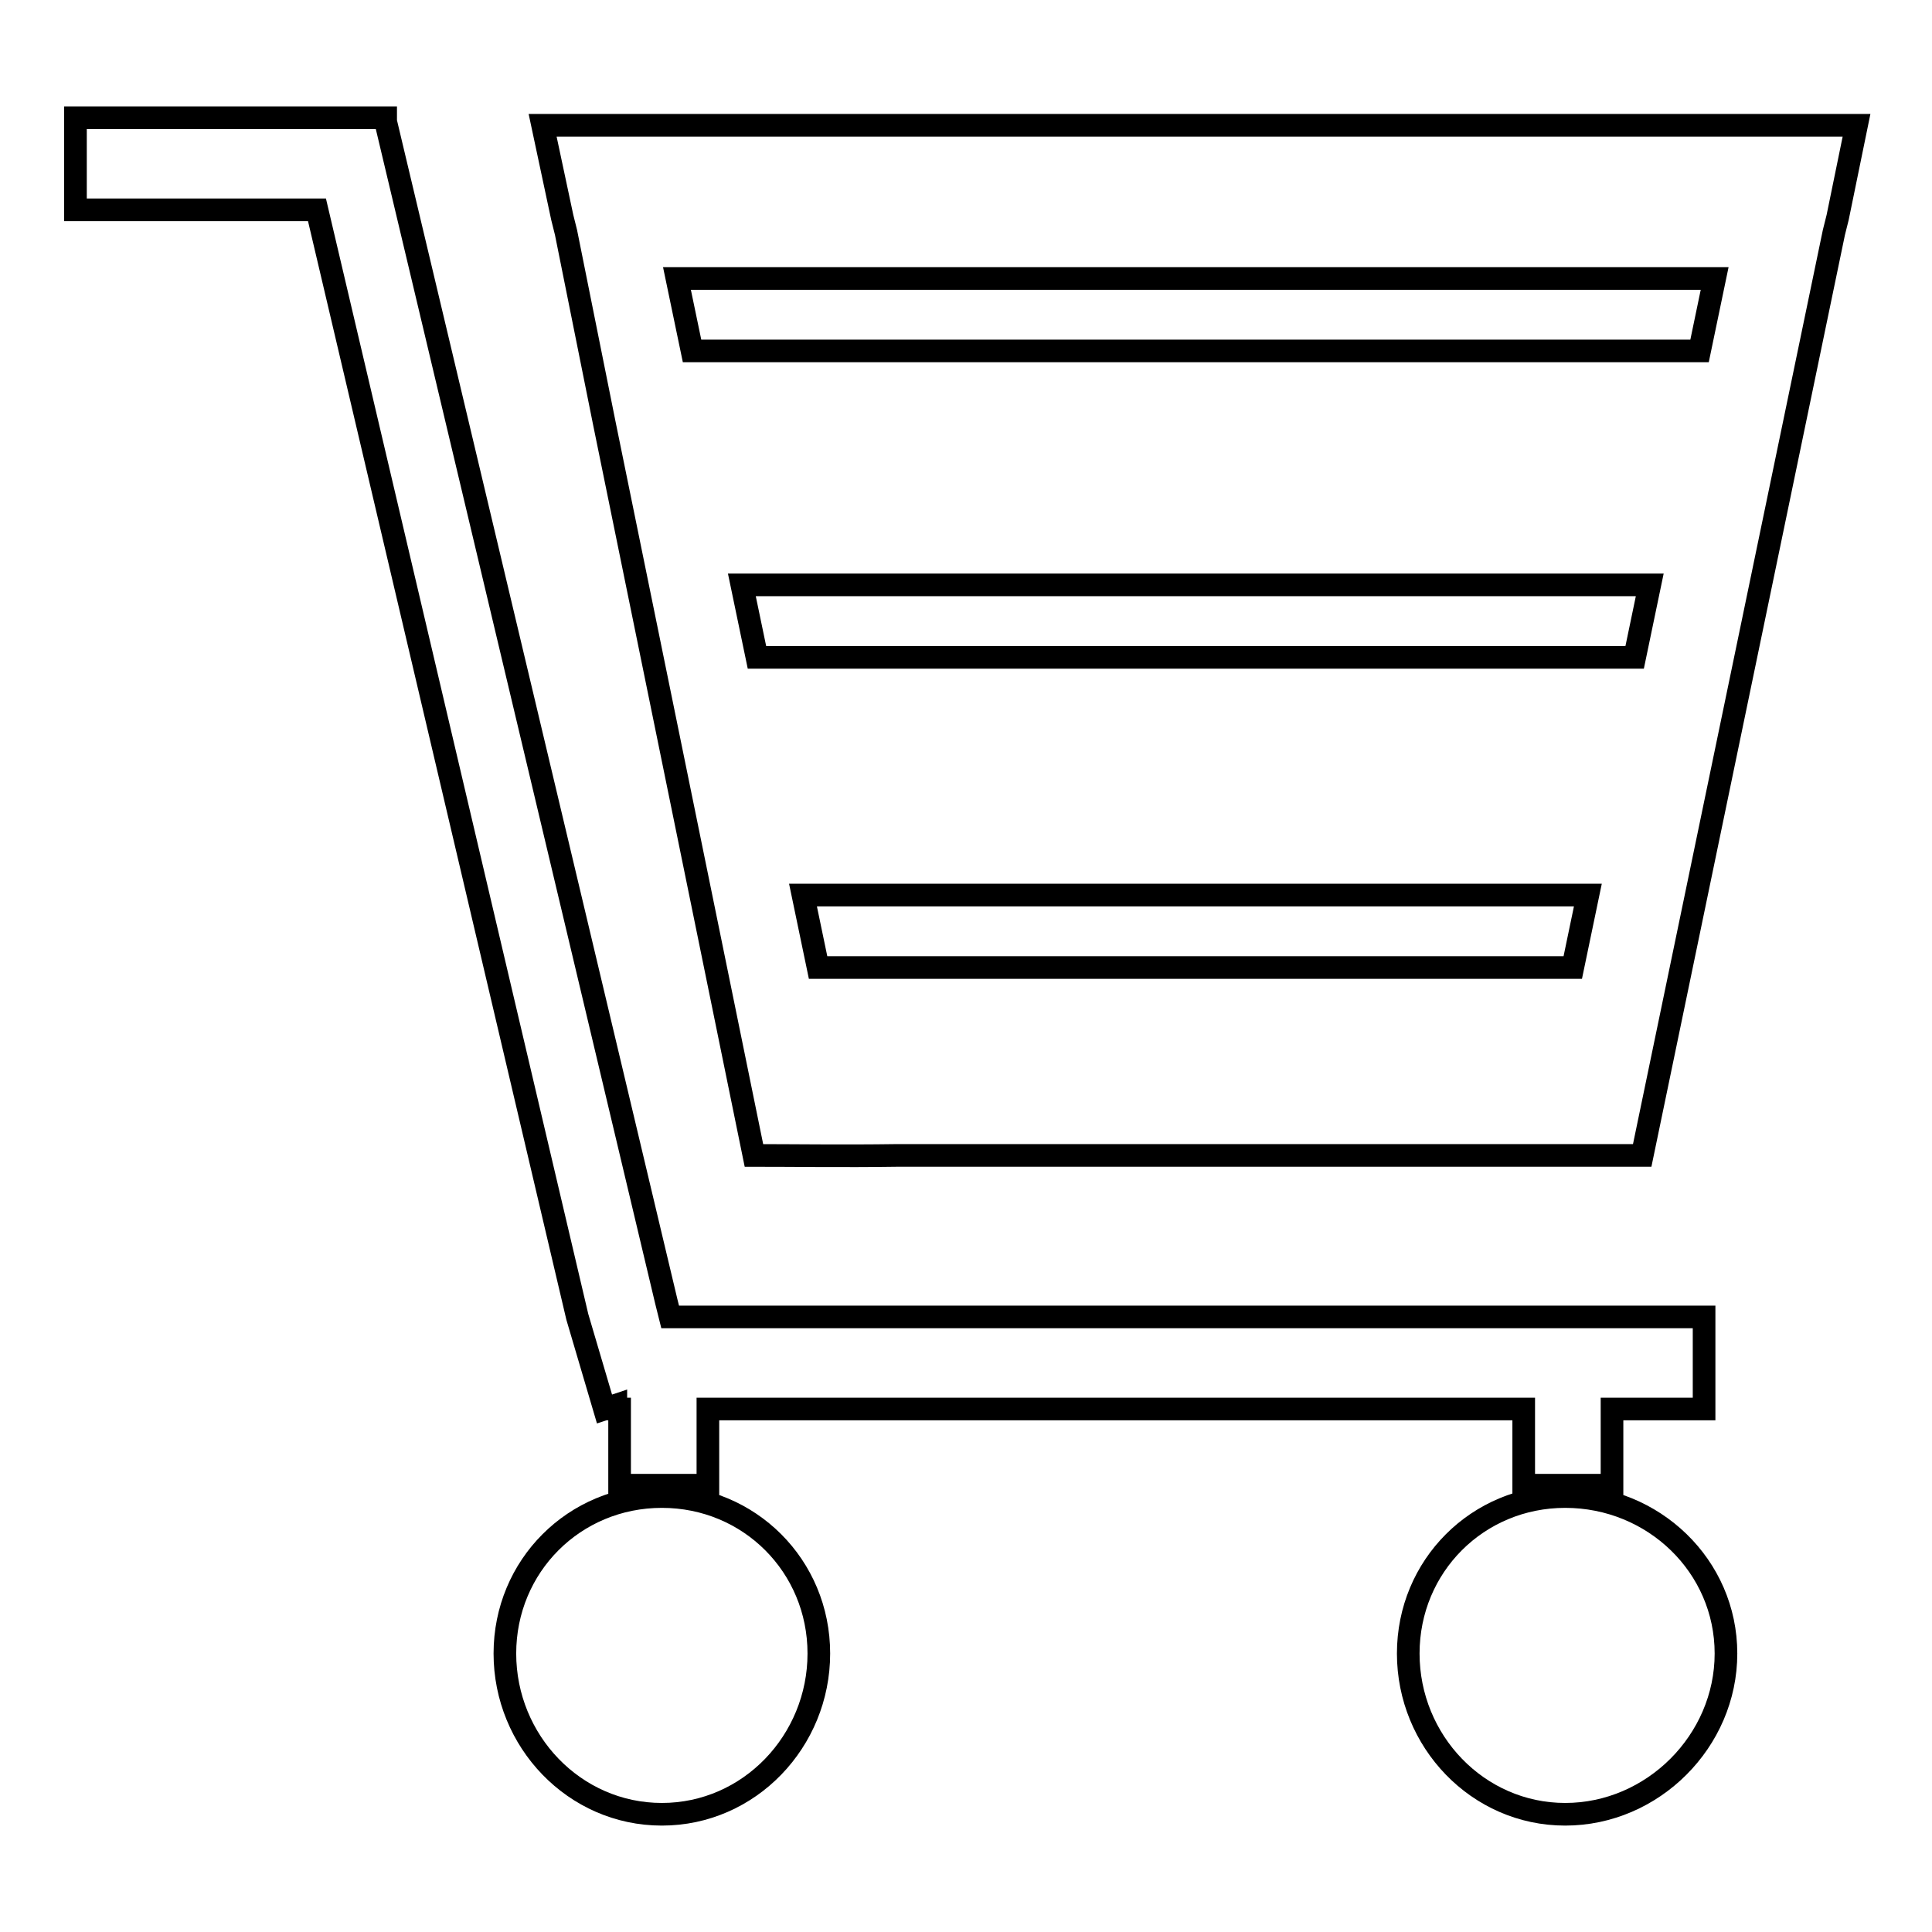
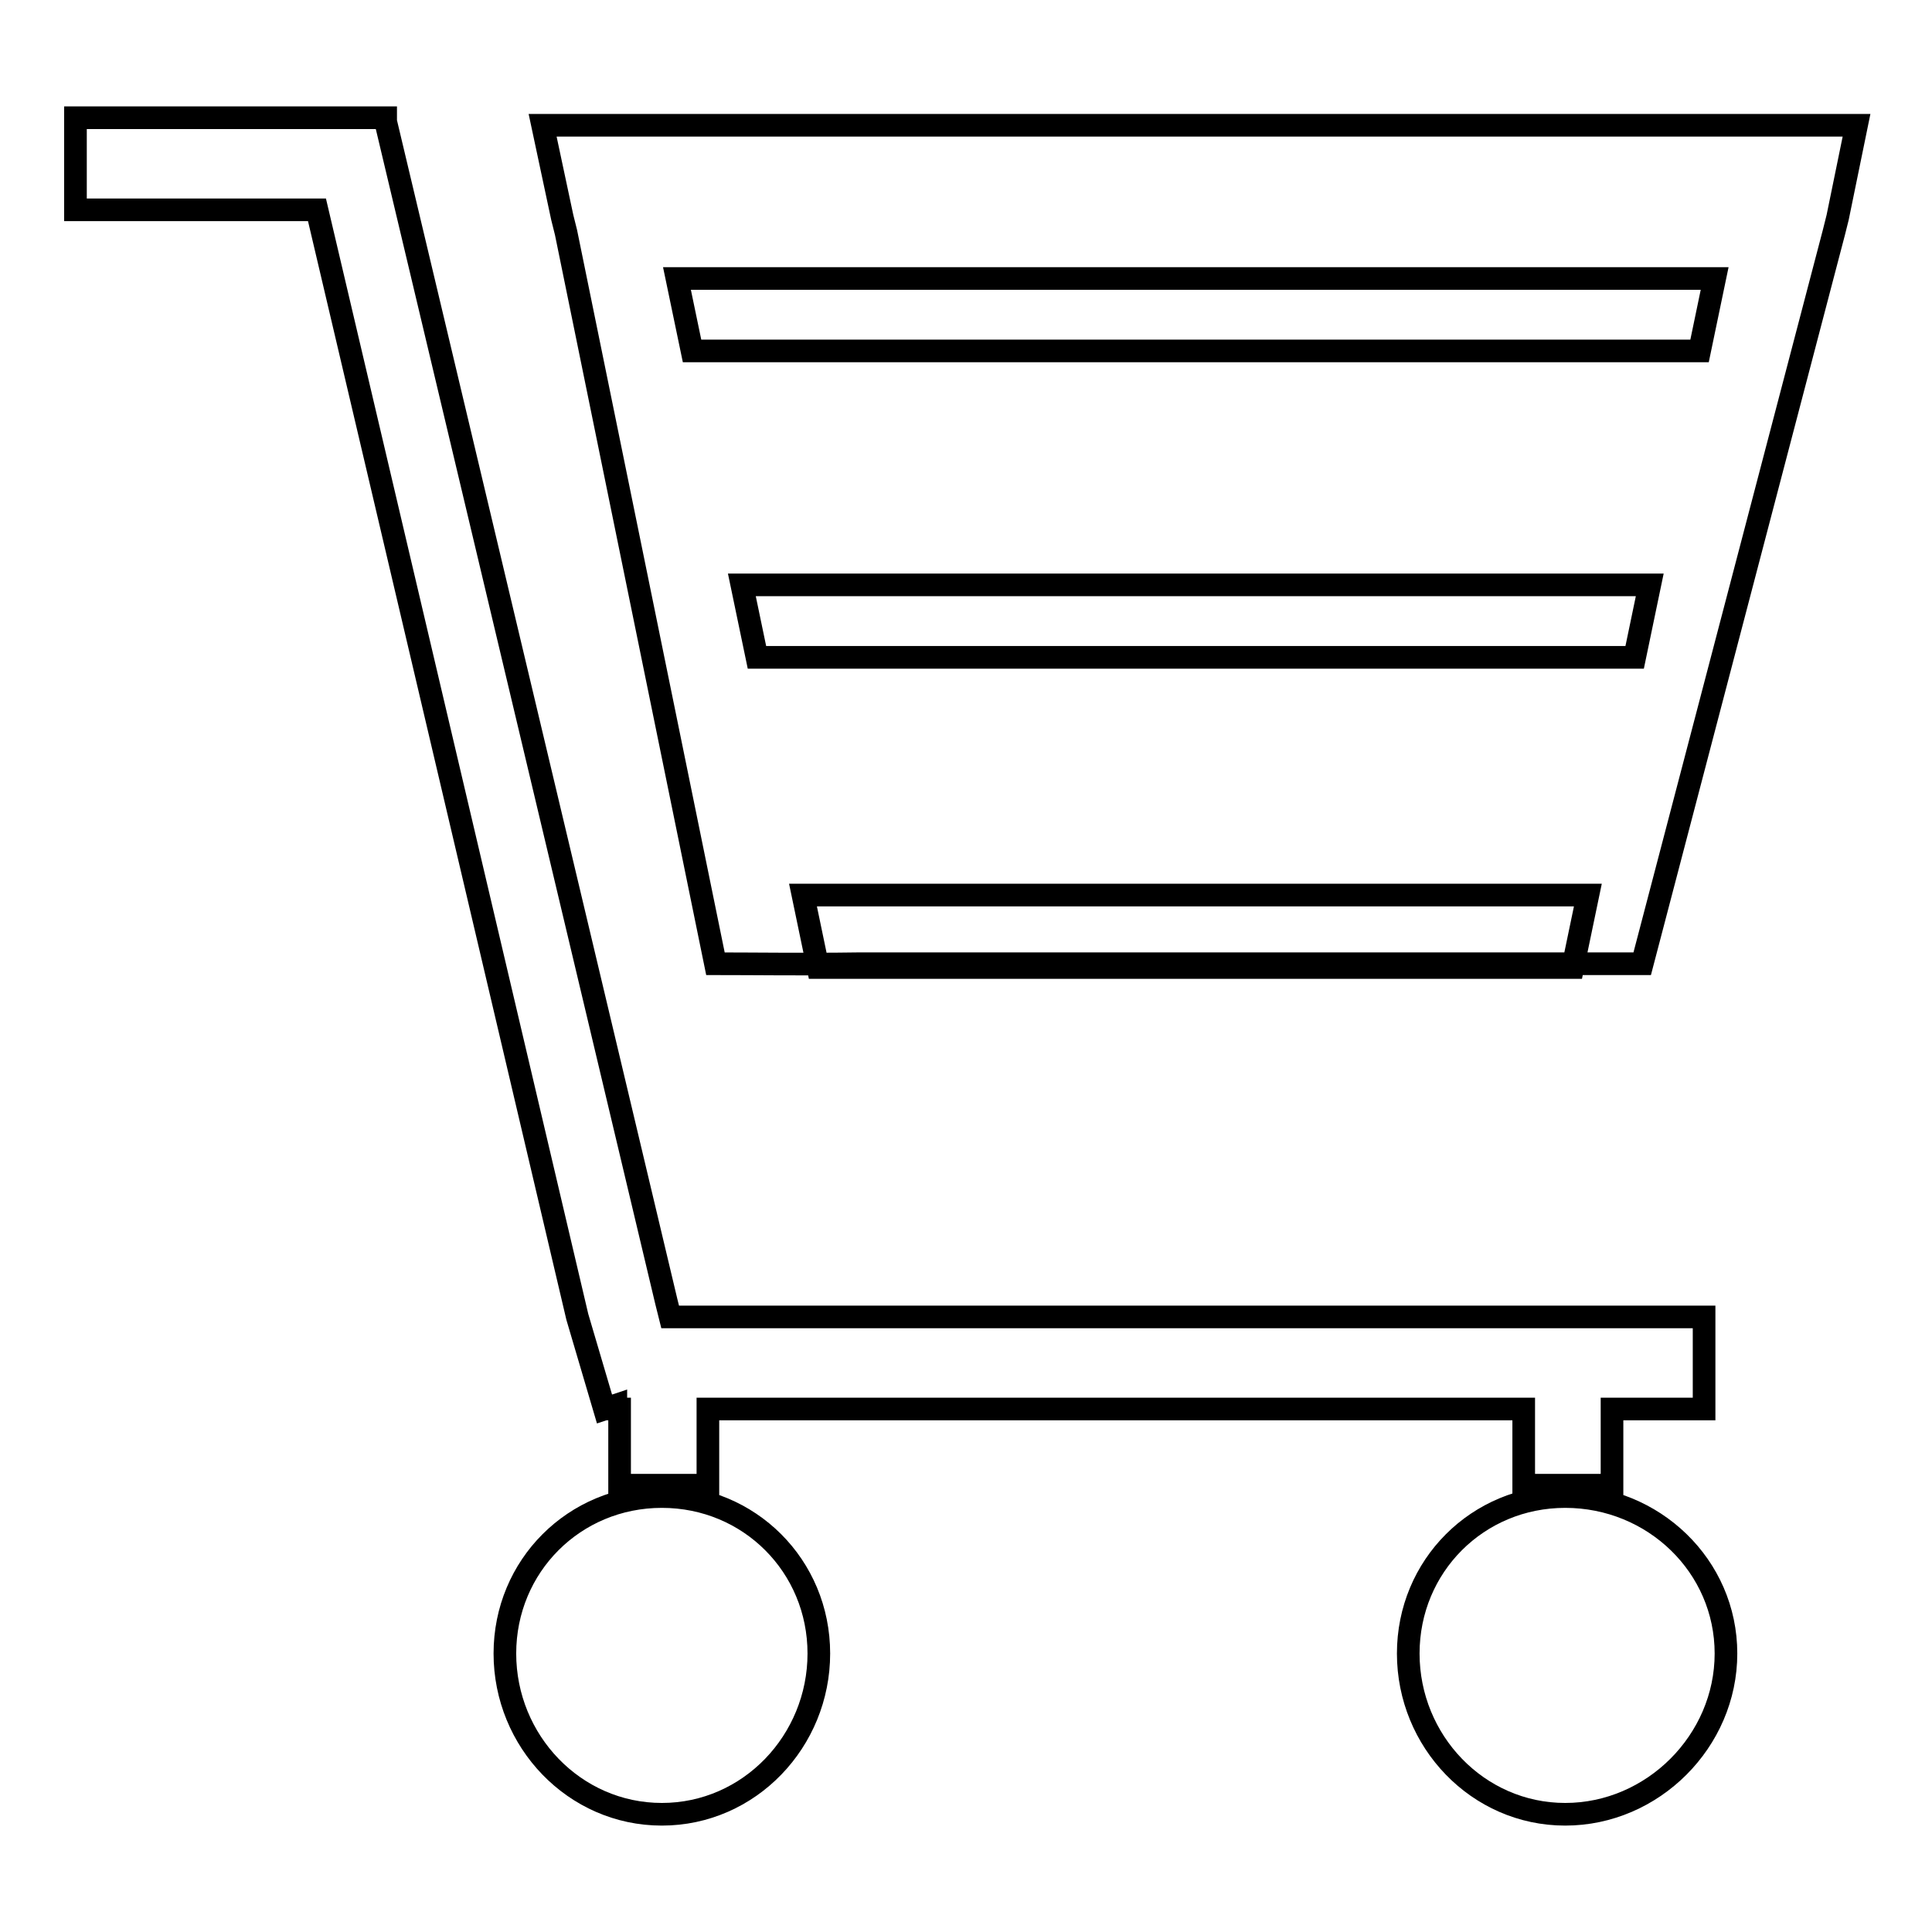
<svg xmlns="http://www.w3.org/2000/svg" version="1.1" x="0px" y="0px" viewBox="0 0 256 256" enable-background="new 0 0 256 256" xml:space="preserve">
  <g>
    <g>
-       <path stroke-width="3" fill-opacity="0" stroke="#000000" d="M10,15.6v12.2h32l34.5,146.7l3.6,12.2l1.5-0.5v0.5h0.5v10.1h11.7v-10.1h108.1v10.1h11.7v-10.1h12.2v-12.2h-137l-0.5-2L51.1,16.1v-0.5H10z M71.9,16.6l2.6,12.2l0.5,2l5.1,25.4l19.8,96.9c4.9,0,12,0.1,18.8,0h21.3H178h38.6c0.2,0,0.7,0,1,0L243,30.8l0.5-2l2.5-12.2h-2.5h-17.3h-65h-4.6H91.2H74.5H71.9z M89.7,36.9h137.5l-2,9.6H91.7L89.7,36.9z M98.3,77.5h120.3l-2,9.6H100.3L98.3,77.5z M106.4,118.6h104l-2,9.6h-100L106.4,118.6z M87.7,198.3c-11.6,0-20.8,9.2-20.8,20.8c0,11.6,9.2,21.3,20.8,21.3c11.6,0,20.8-9.7,20.8-21.3C108.5,207.5,99.3,198.3,87.7,198.3z M207.4,198.3c-11.6,0-20.8,9.2-20.8,20.8c0,11.6,9.2,21.3,20.8,21.3c11.6,0,21.3-9.7,21.3-21.3C228.7,207.5,219.1,198.3,207.4,198.3z" />
+       <path stroke-width="3" fill-opacity="0" stroke="#000000" d="M10,15.6v12.2h32l34.5,146.7l3.6,12.2l1.5-0.5v0.5h0.5v10.1h11.7v-10.1h108.1v10.1h11.7v-10.1h12.2v-12.2h-137l-0.5-2L51.1,16.1v-0.5H10z M71.9,16.6l2.6,12.2l0.5,2l19.8,96.9c4.9,0,12,0.1,18.8,0h21.3H178h38.6c0.2,0,0.7,0,1,0L243,30.8l0.5-2l2.5-12.2h-2.5h-17.3h-65h-4.6H91.2H74.5H71.9z M89.7,36.9h137.5l-2,9.6H91.7L89.7,36.9z M98.3,77.5h120.3l-2,9.6H100.3L98.3,77.5z M106.4,118.6h104l-2,9.6h-100L106.4,118.6z M87.7,198.3c-11.6,0-20.8,9.2-20.8,20.8c0,11.6,9.2,21.3,20.8,21.3c11.6,0,20.8-9.7,20.8-21.3C108.5,207.5,99.3,198.3,87.7,198.3z M207.4,198.3c-11.6,0-20.8,9.2-20.8,20.8c0,11.6,9.2,21.3,20.8,21.3c11.6,0,21.3-9.7,21.3-21.3C228.7,207.5,219.1,198.3,207.4,198.3z" />
    </g>
  </g>
</svg>